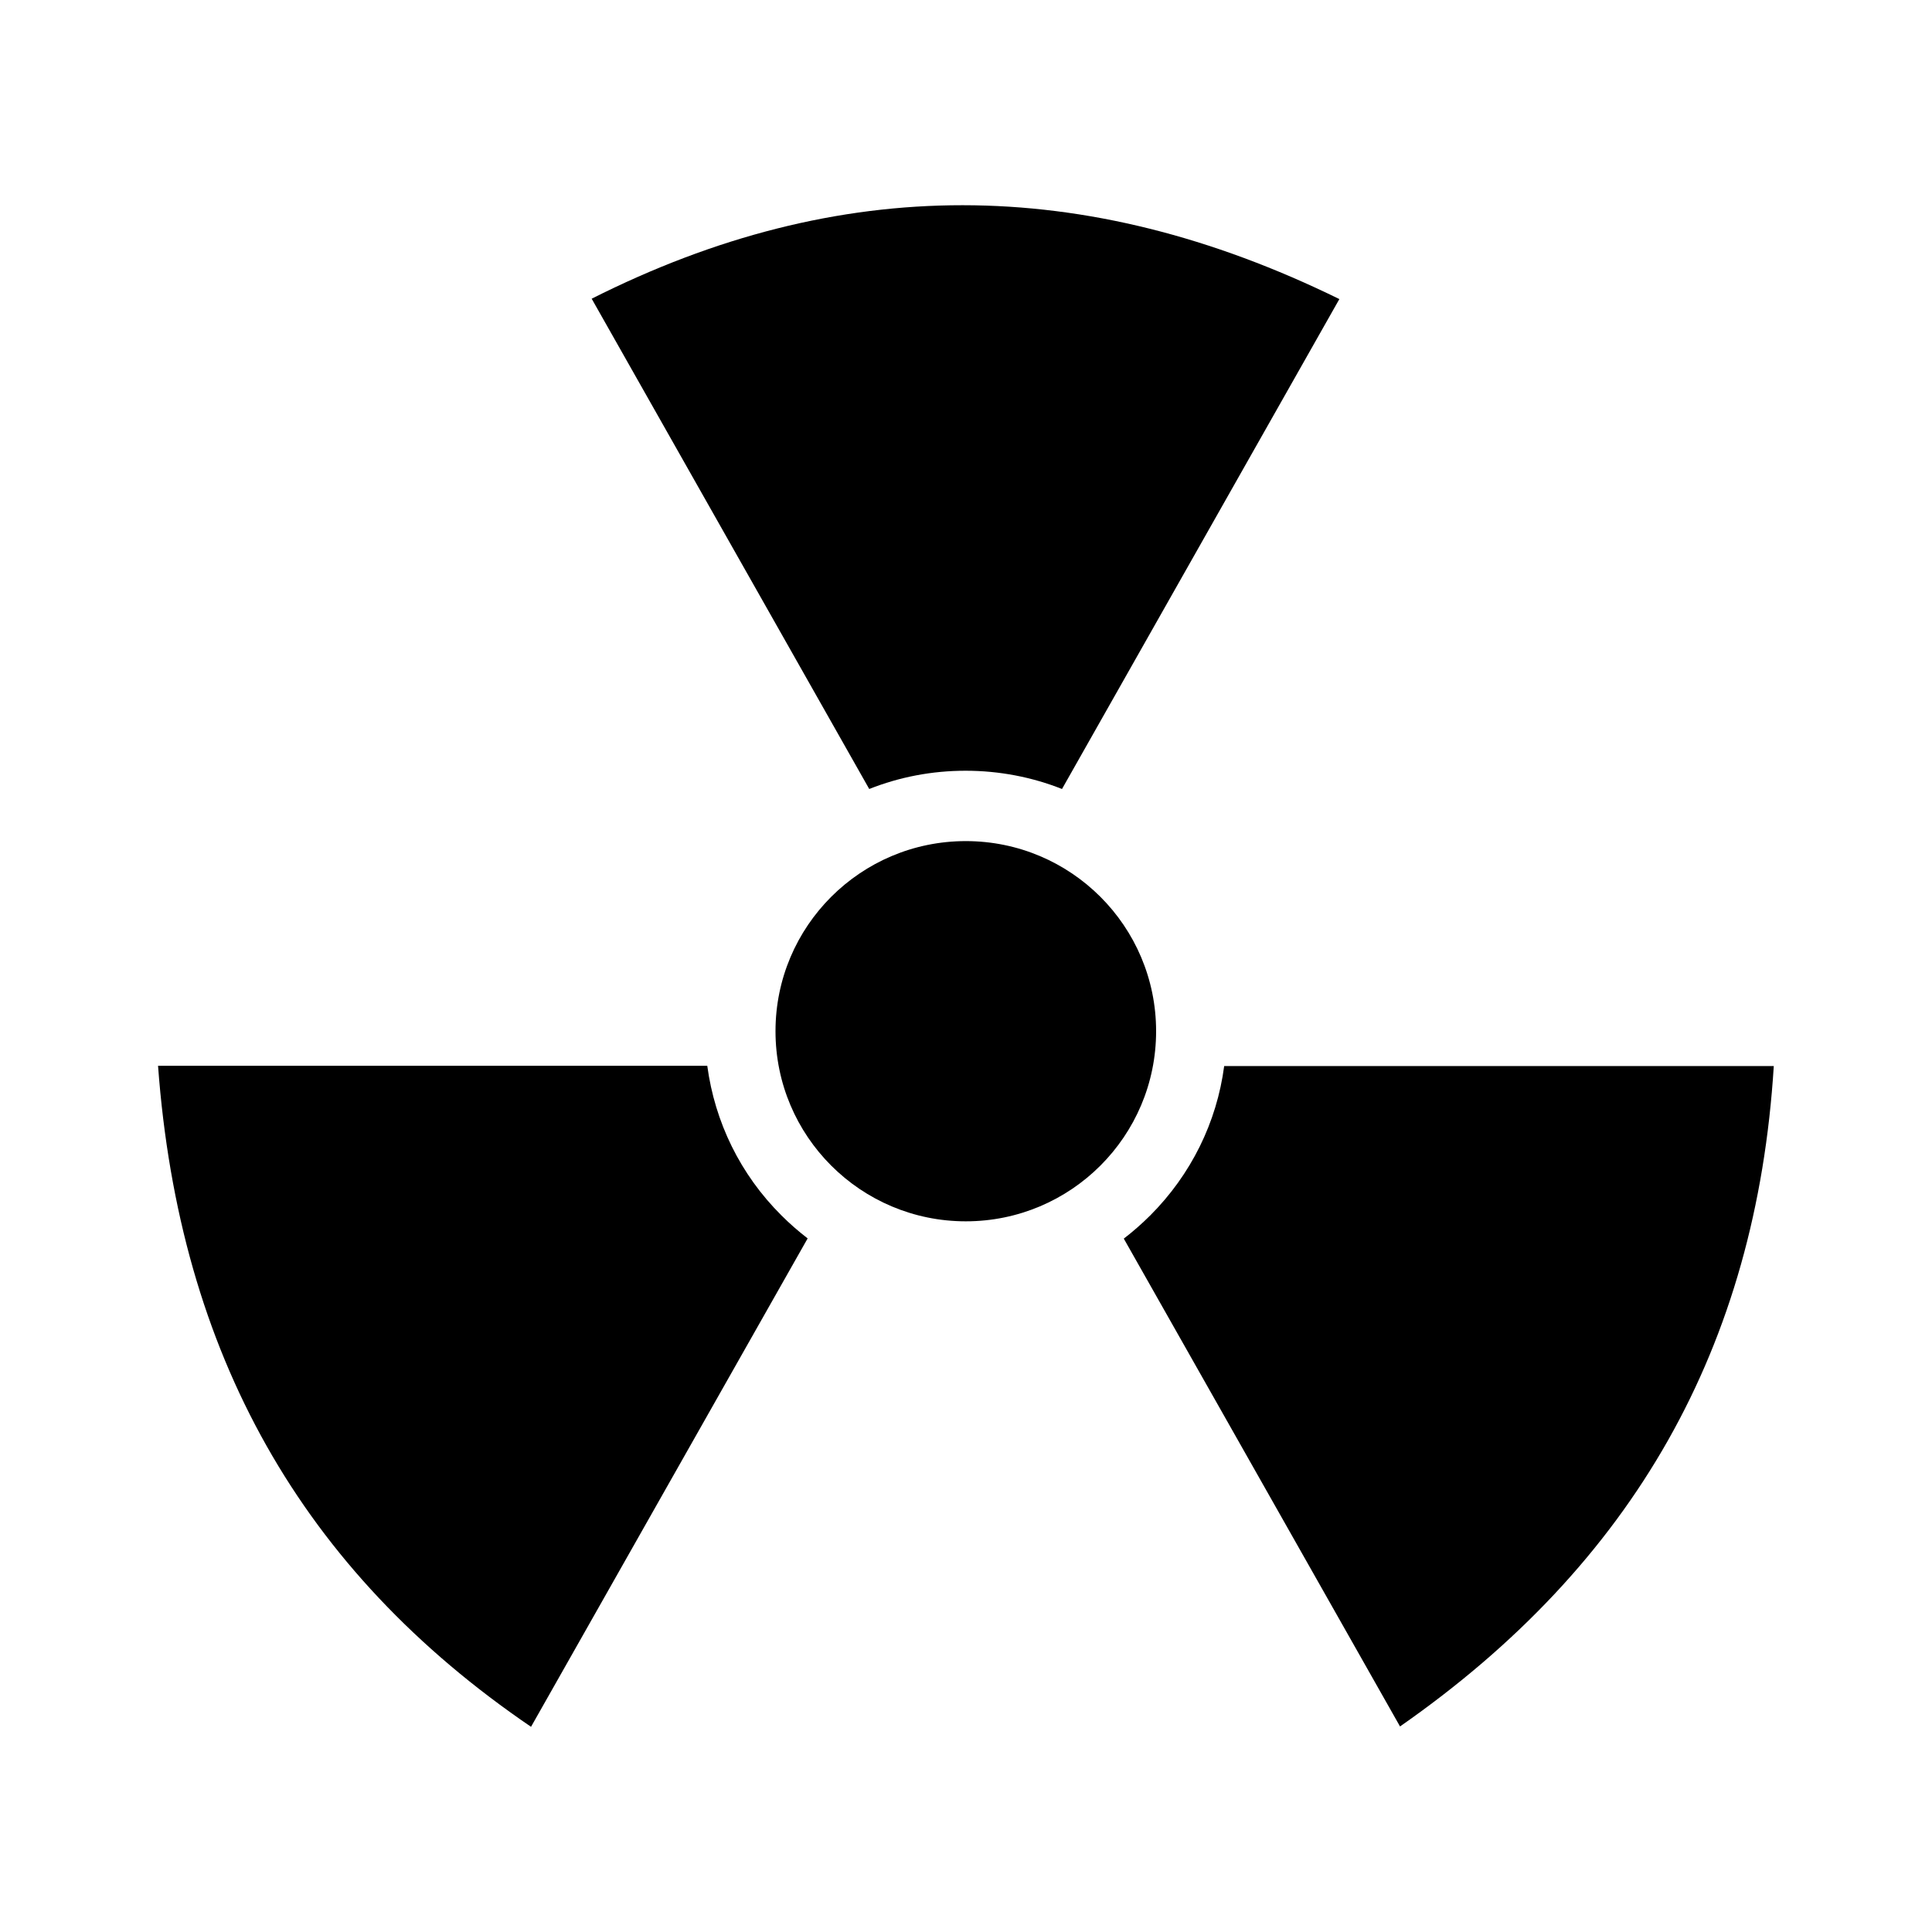
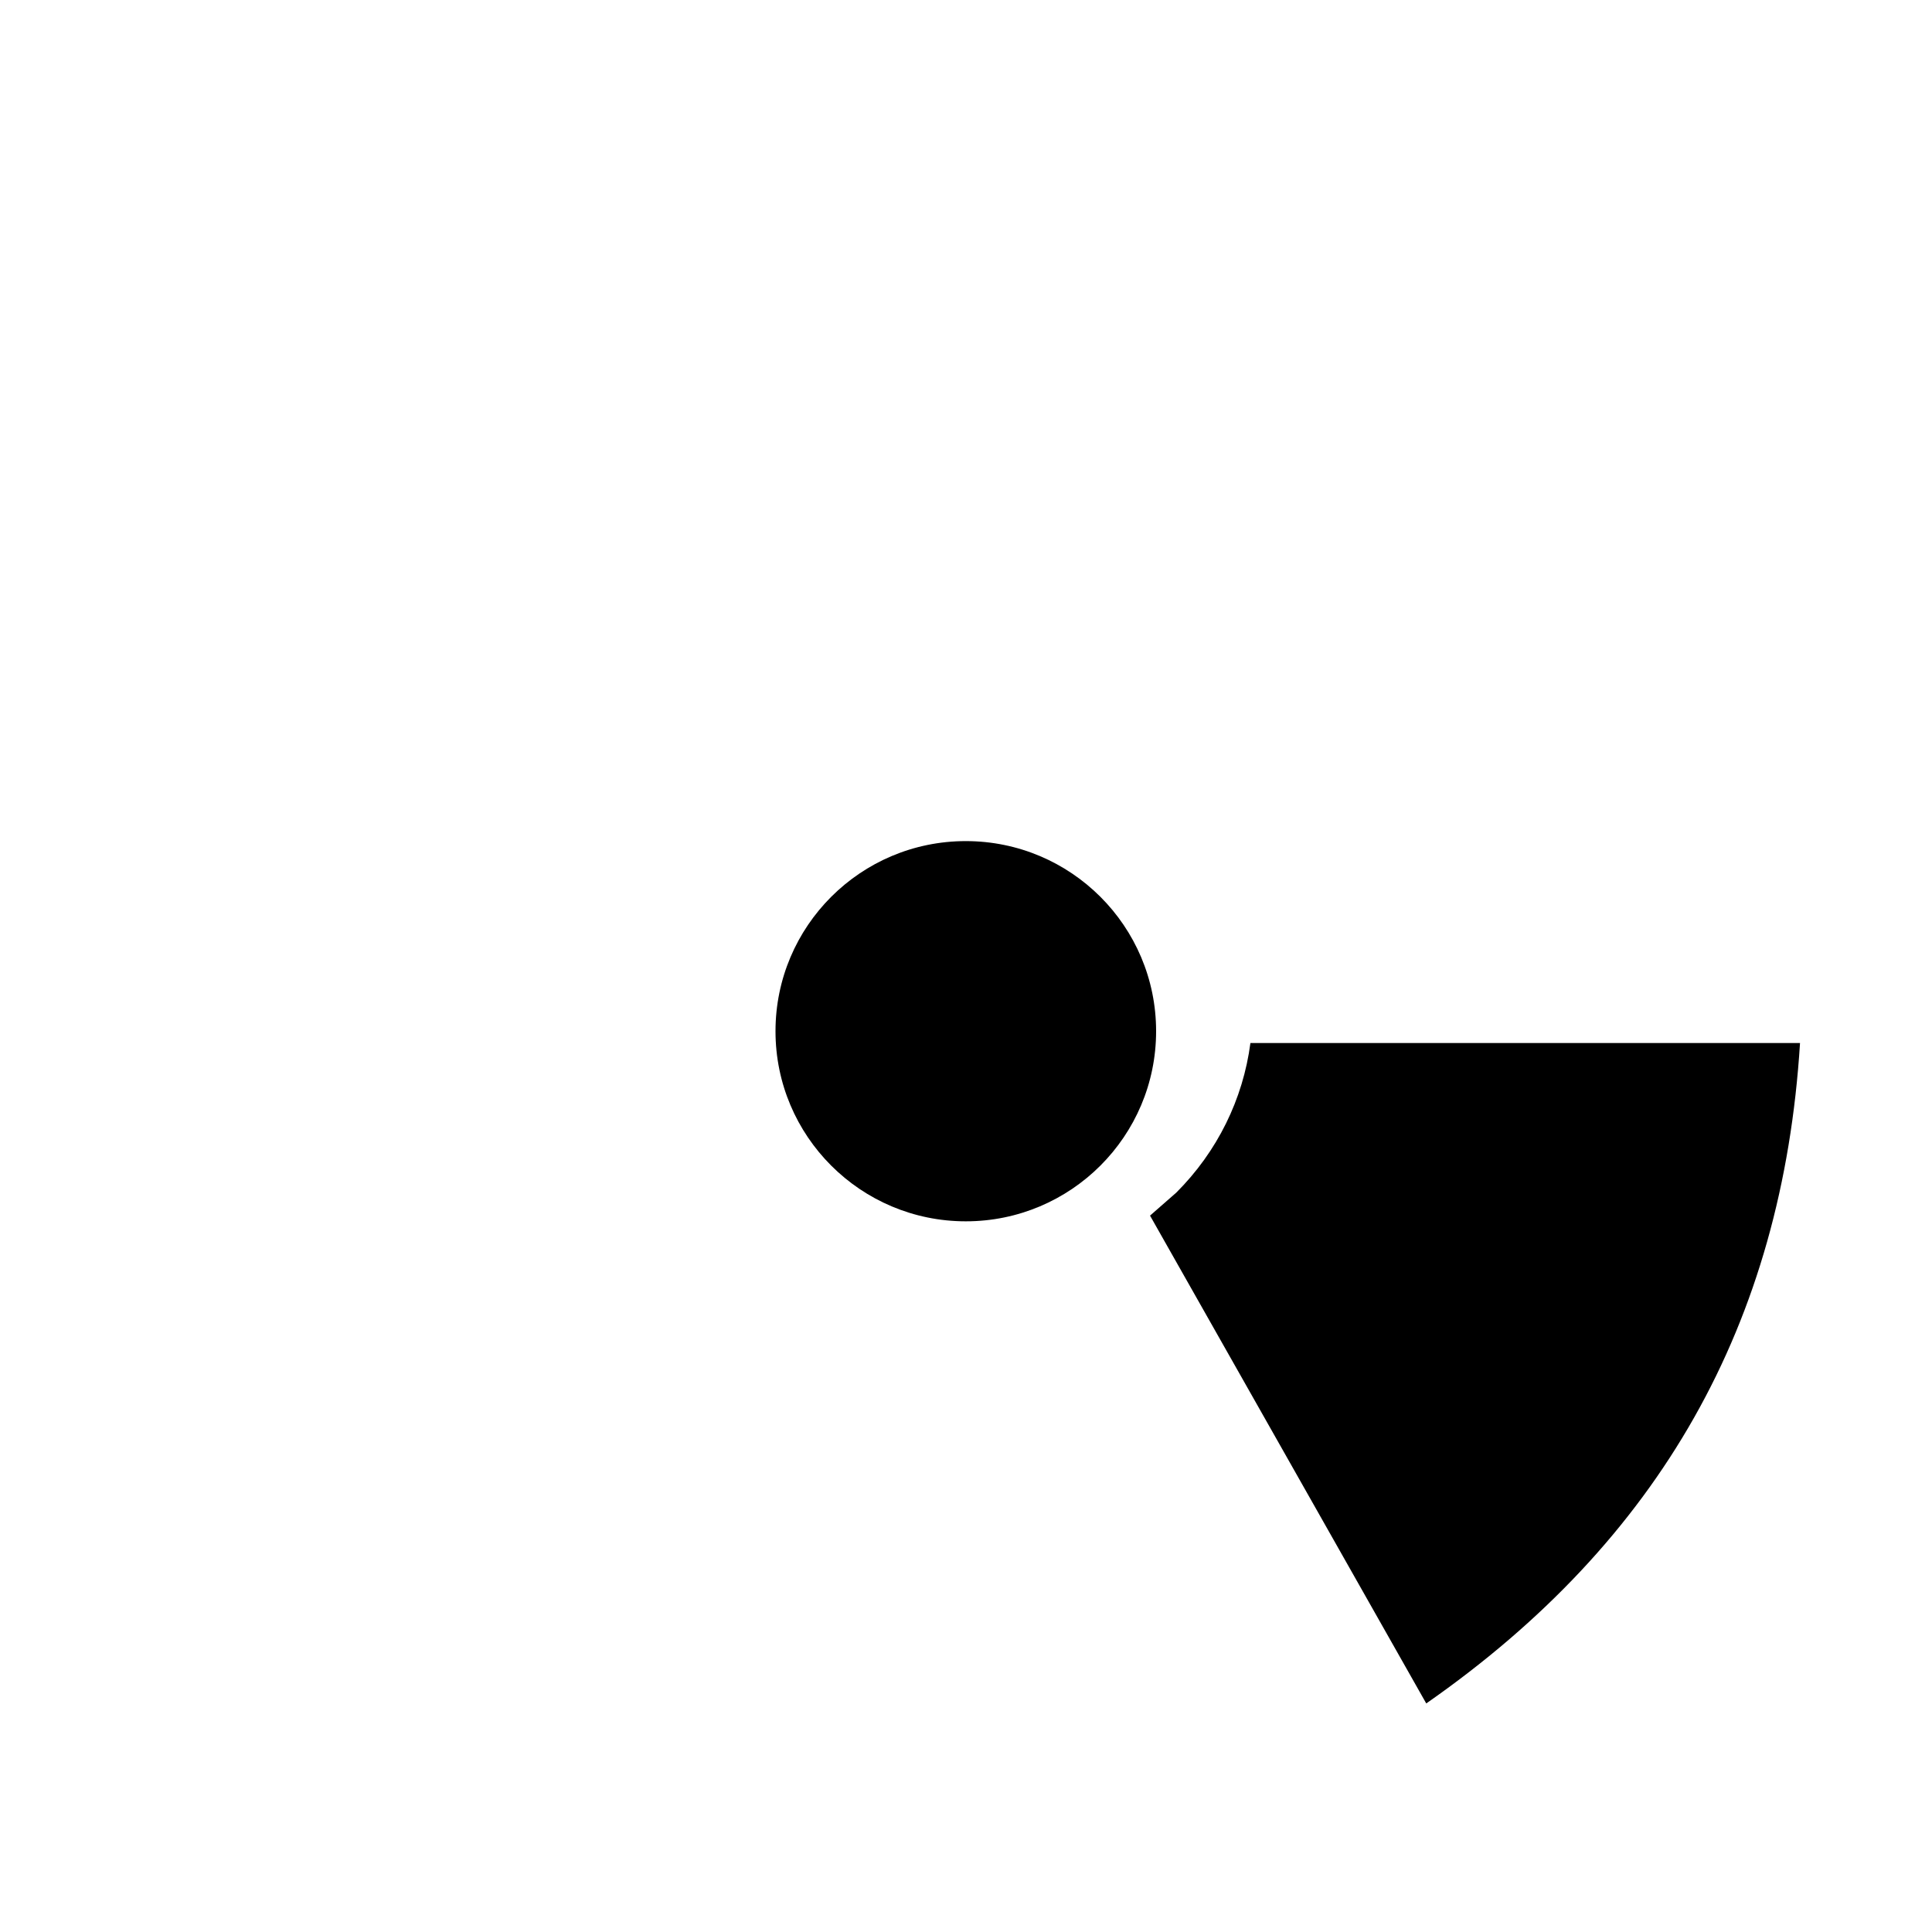
<svg xmlns="http://www.w3.org/2000/svg" fill="#000000" width="800px" height="800px" version="1.1" viewBox="144 144 512 512">
  <g>
    <path d="m450.38 417.28c0 27.828-22.578 50.383-50.43 50.383-27.855 0-50.434-22.555-50.434-50.383 0-27.824 22.578-50.379 50.434-50.379 27.852 0 50.43 22.555 50.43 50.379" />
-     <path d="m284.73 601.62 73.305-129.43c-2.418-1.863-4.734-3.879-6.953-6.098-10.883-10.832-17.633-24.688-19.648-39.648h-145.55c5.644 76.375 38.09 133.81 98.848 175.18z" />
-     <path d="m300.8 223.16 73.555 129.93c8.012-3.176 16.625-4.836 25.543-4.836 8.867 0 17.531 1.664 25.543 4.836l73.504-129.83c-67.605-33.148-132.6-33.148-198.14-0.102z" />
-     <path d="m448.77 466.15c-2.215 2.215-4.535 4.231-6.953 6.098l73.203 129.28c61.918-43.176 94.414-100.61 99.051-175.02h-145.65c-1.965 14.91-8.766 28.766-19.648 39.648z" />
+     <path d="m448.77 466.15l73.203 129.28c61.918-43.176 94.414-100.61 99.051-175.02h-145.65c-1.965 14.91-8.766 28.766-19.648 39.648z" />
  </g>
</svg>